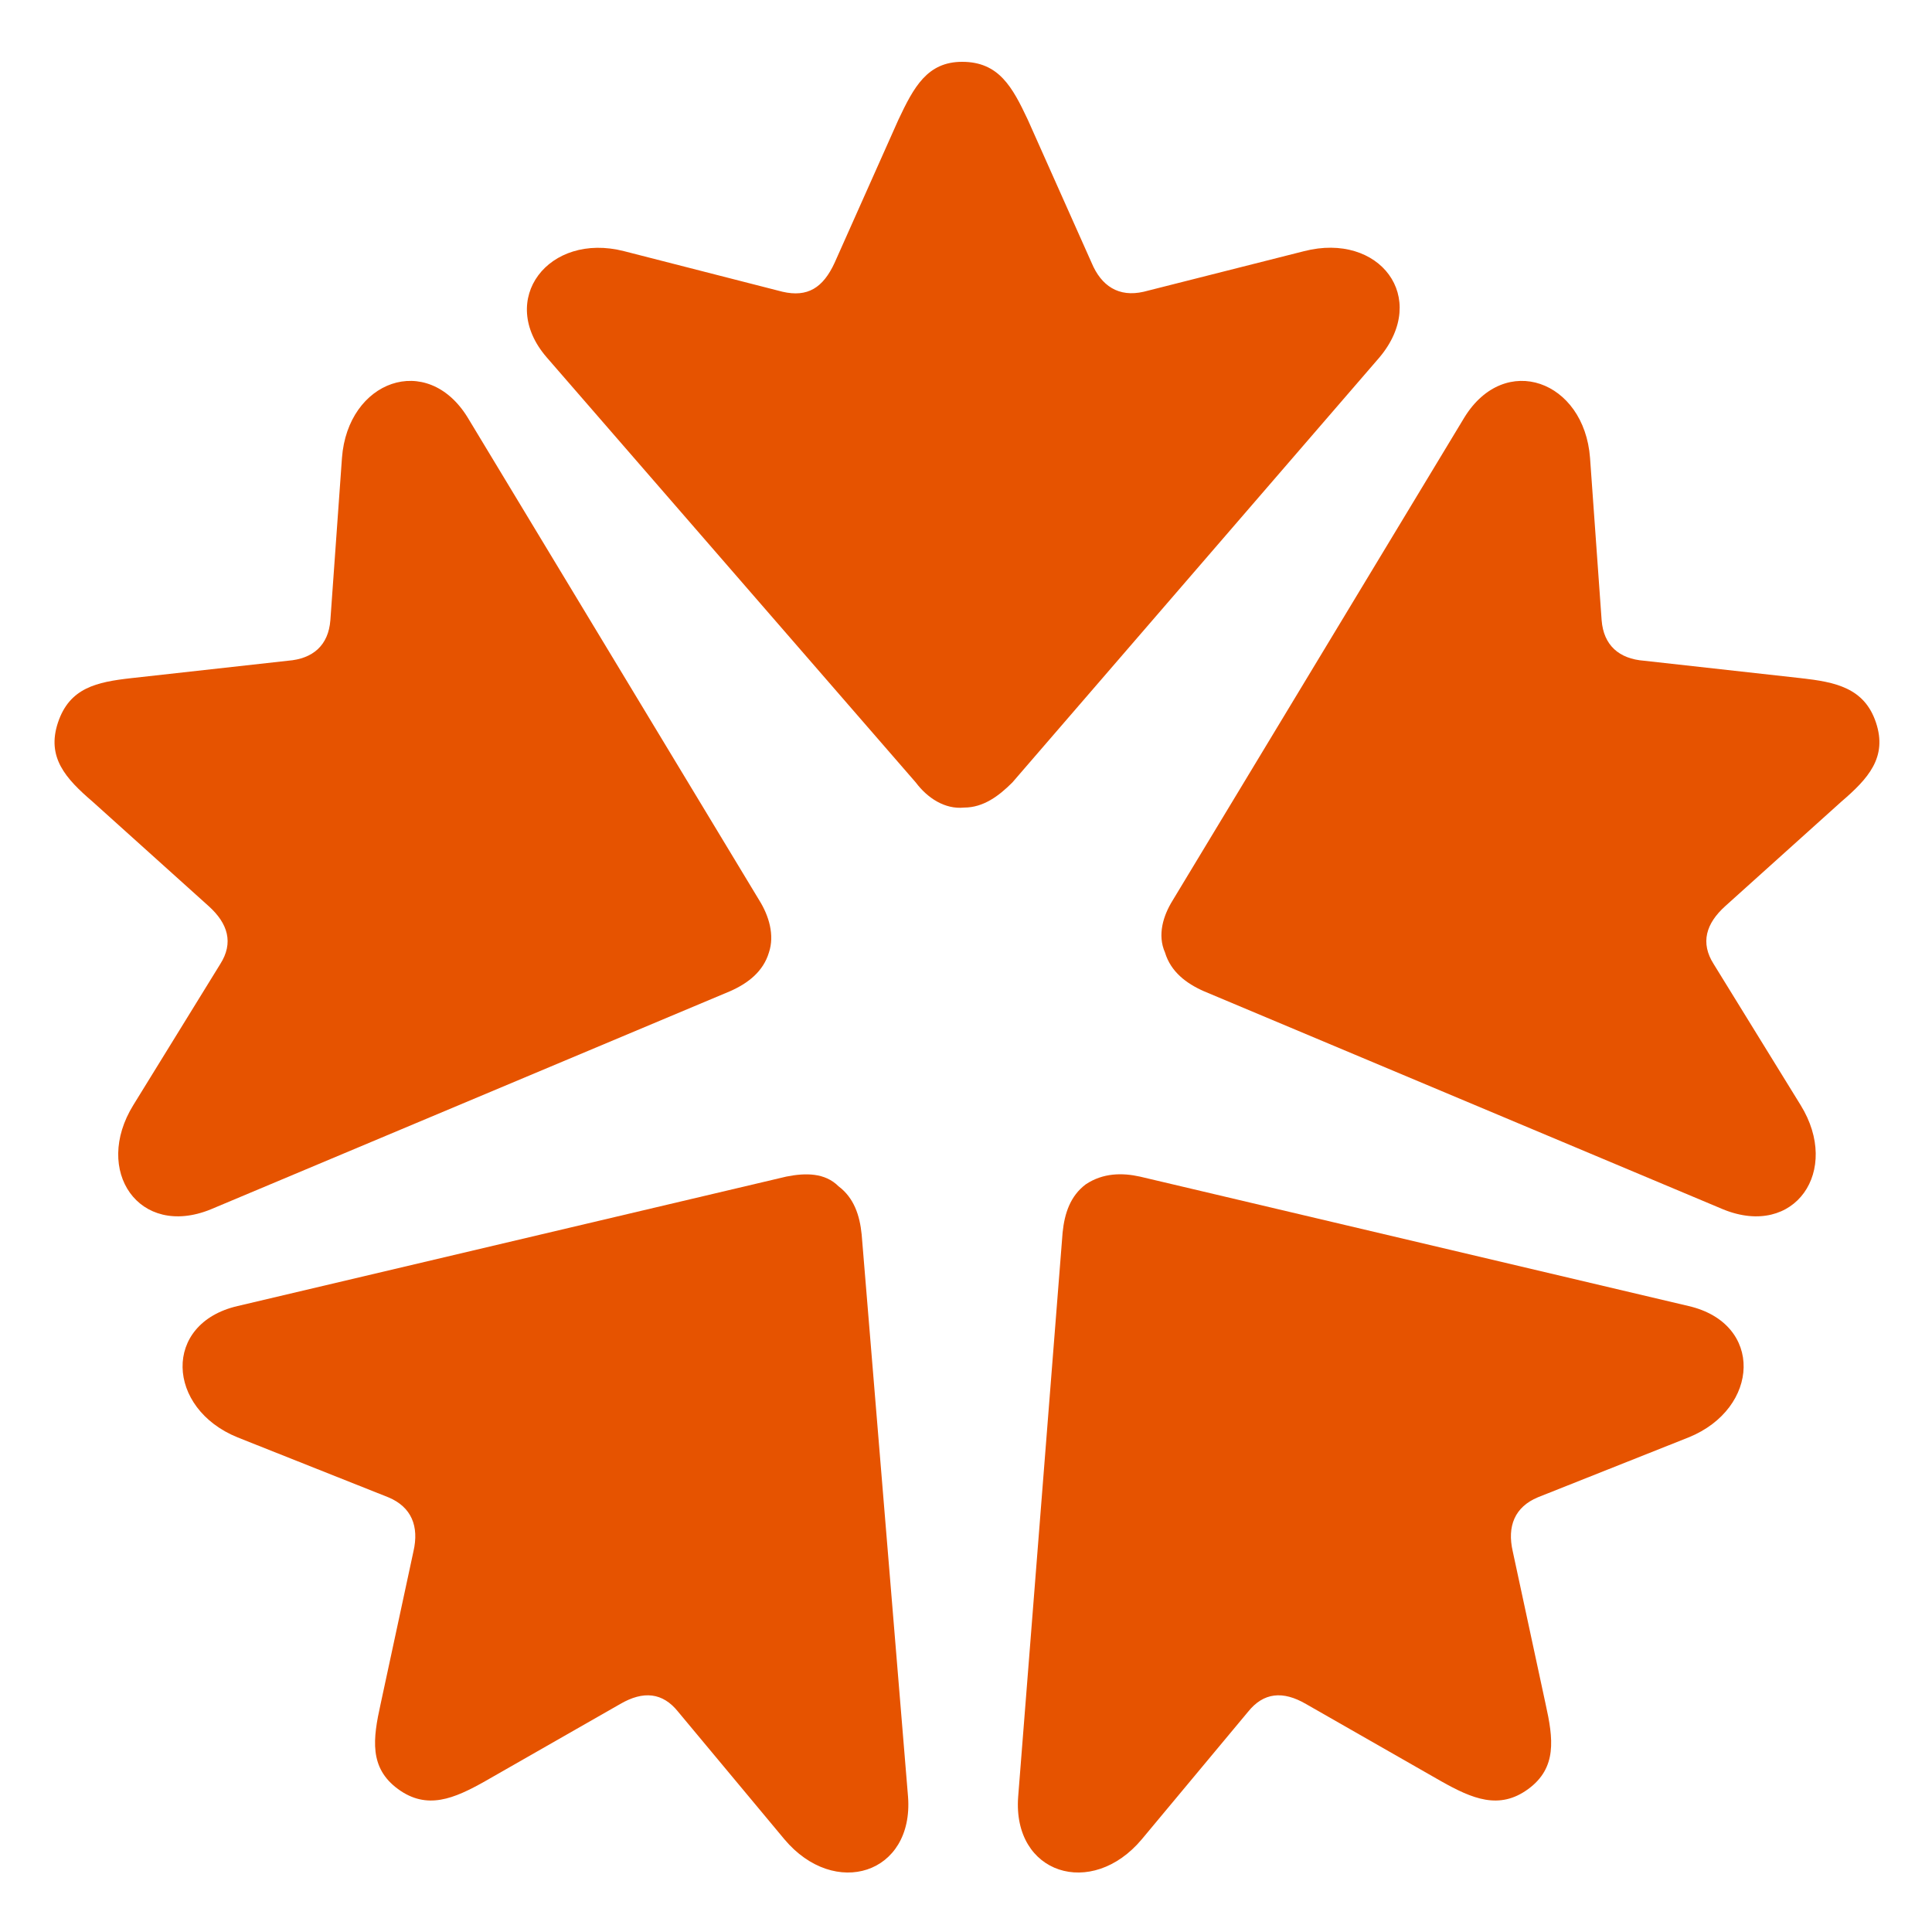
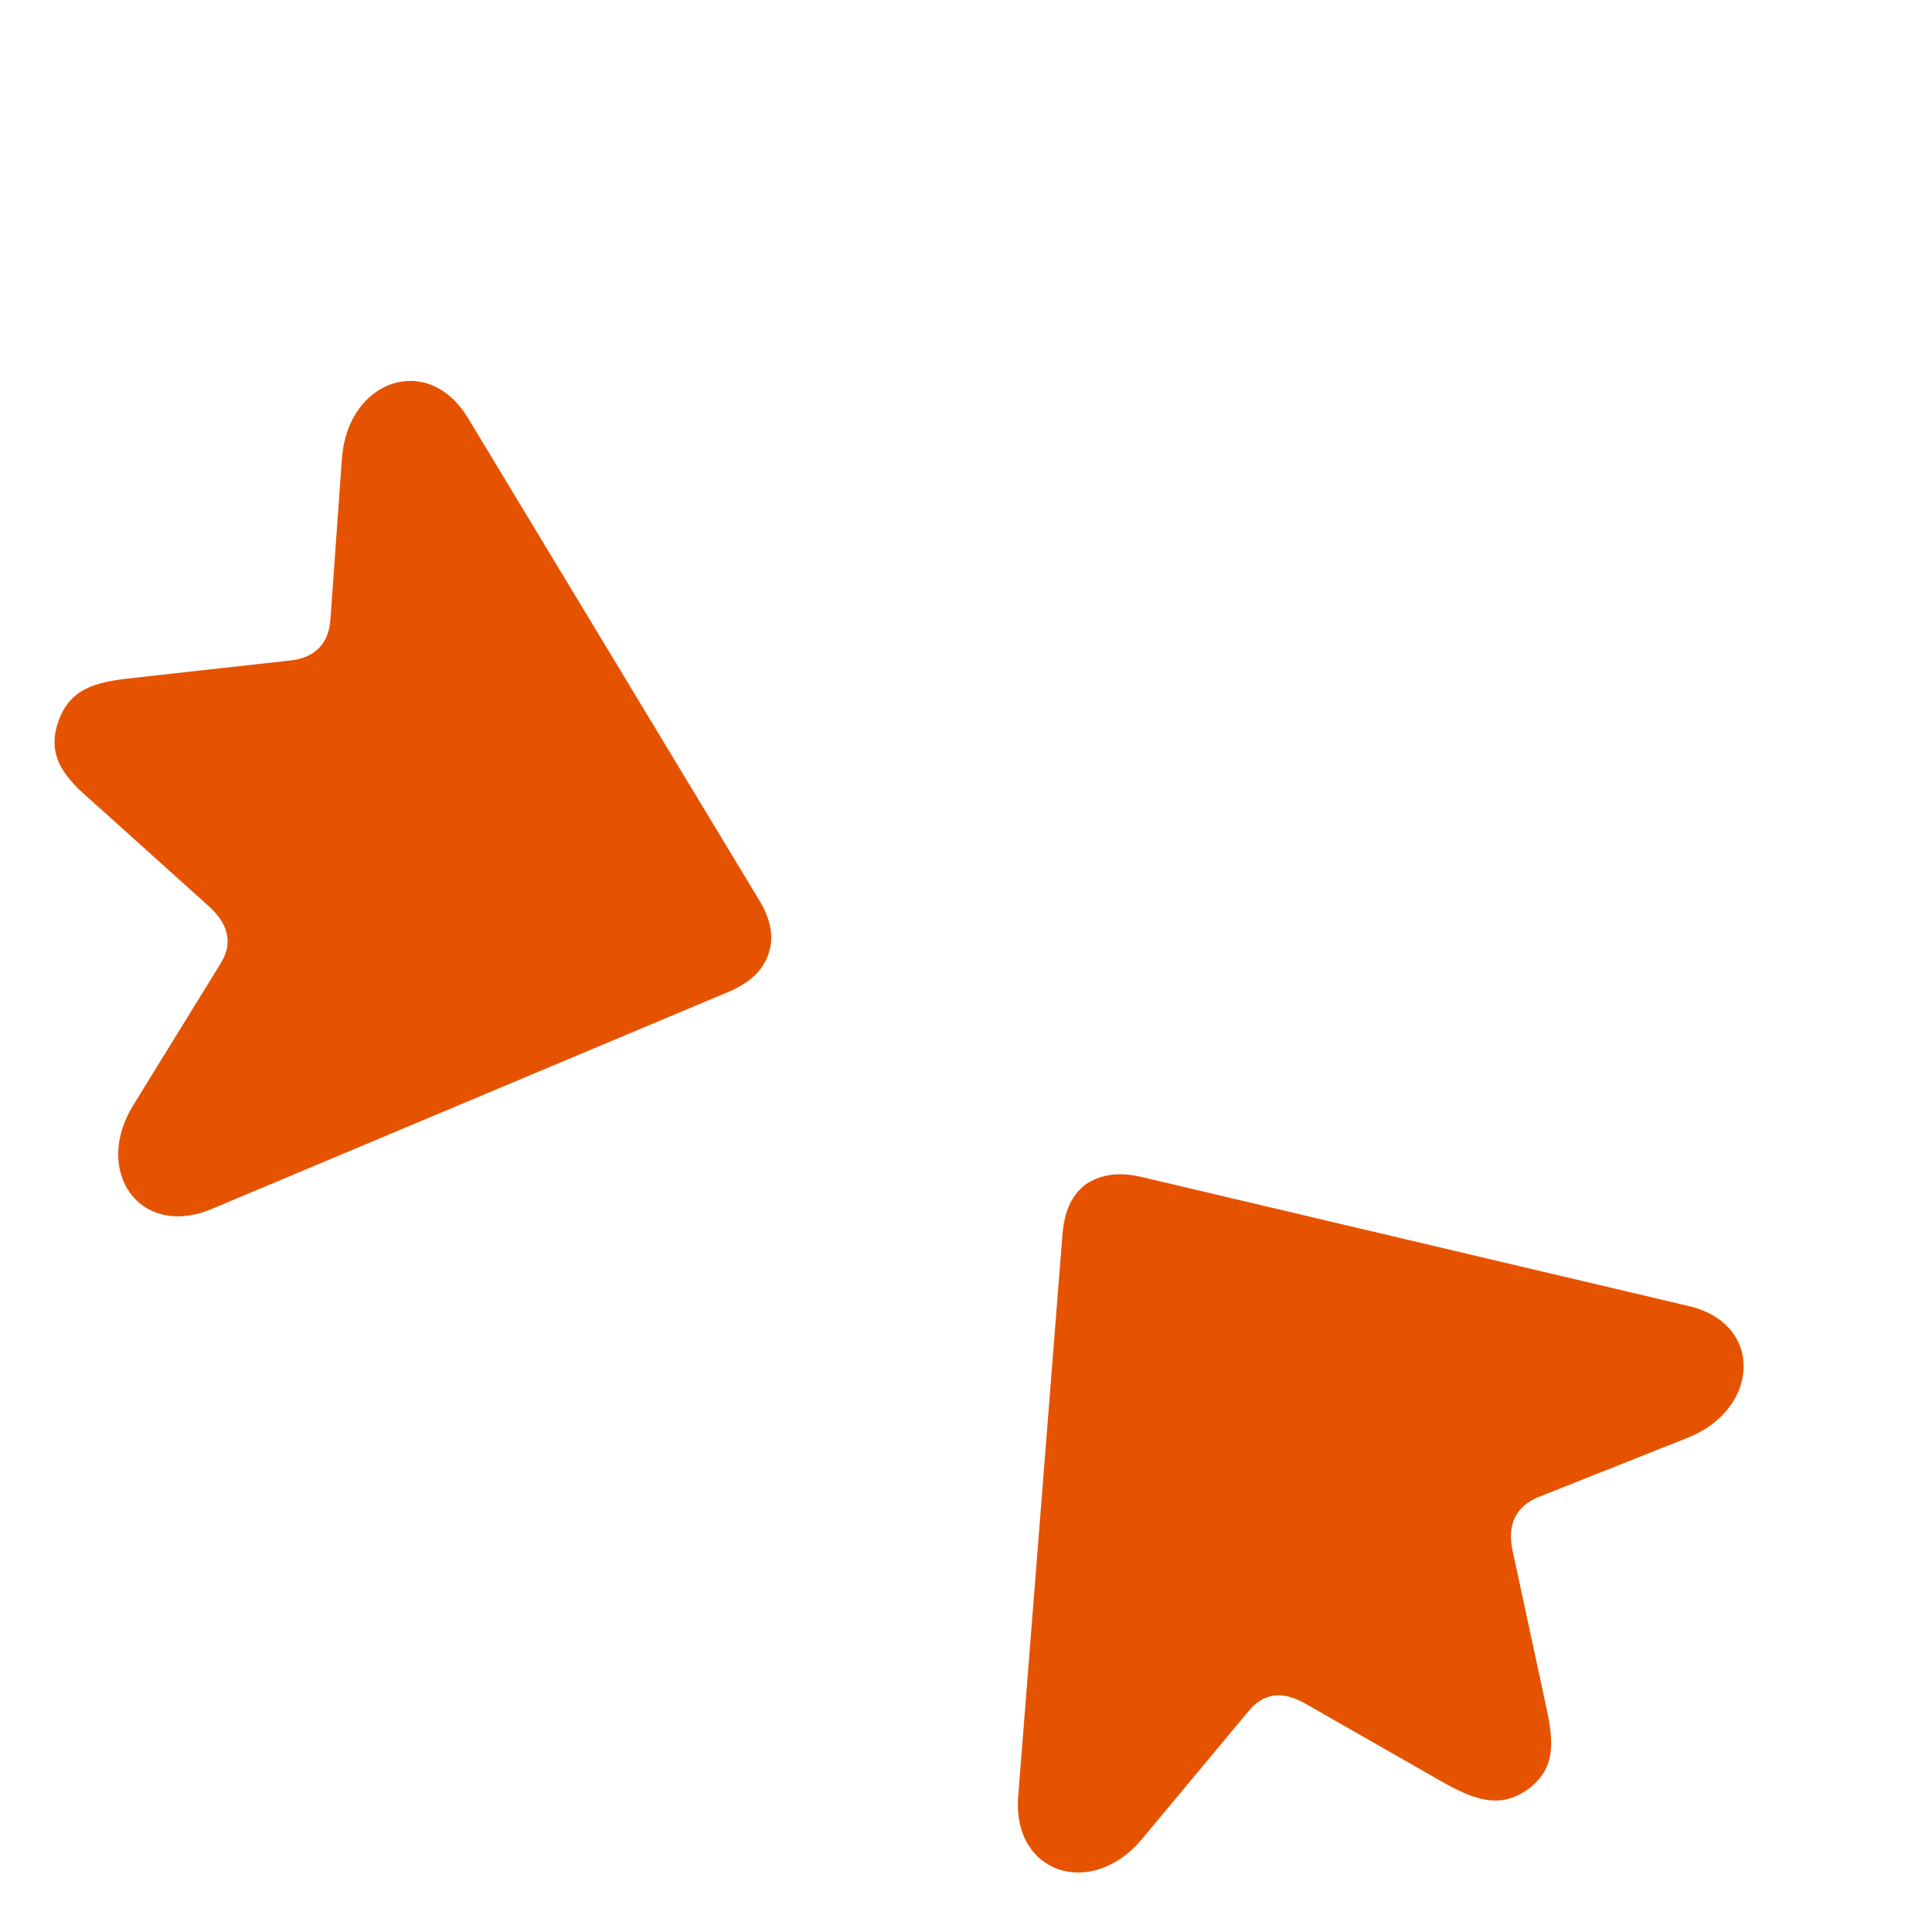
<svg xmlns="http://www.w3.org/2000/svg" id="Capa_1" x="0px" y="0px" viewBox="0 0 100 100" style="enable-background:new 0 0 100 100;" xml:space="preserve">
  <style type="text/css">	.st0{fill-rule:evenodd;clip-rule:evenodd;fill:#E65300;}</style>
  <g>
-     <path class="st0" d="M47.4,40.5L28.3,18.5c-2.6-3,0.1-6.5,4-5.5l8.2,2.1c1.3,0.3,2.1-0.2,2.7-1.5l3.3-7.4c0.8-1.7,1.5-3,3.3-3  c1.9,0,2.6,1.3,3.4,3l3.3,7.4c0.5,1.2,1.4,1.8,2.7,1.5l8.3-2.1c3.9-1,6.5,2.4,3.9,5.5L52.4,40.5c-0.7,0.7-1.5,1.3-2.5,1.3  C48.9,41.9,48,41.3,47.4,40.5" />
-     <path class="st0" d="M60.7,46.6l15.1-25c2.1-3.4,6.2-1.9,6.5,2.1l0.6,8.4c0.1,1.3,0.9,2,2.2,2.1l8.1,0.9c1.8,0.2,3.3,0.5,3.9,2.3  c0.6,1.8-0.4,2.9-1.8,4.1l-6,5.4c-1,0.9-1.3,1.9-0.6,3l4.5,7.3c2.1,3.4-0.3,6.9-4,5.4L62.3,51.3c-0.9-0.4-1.7-1-2-2  C59.9,48.4,60.2,47.4,60.7,46.6" />
    <path class="st0" d="M39.3,46.6l-15.1-25c-2.1-3.4-6.2-1.9-6.5,2.1l-0.6,8.4c-0.1,1.3-0.9,2-2.2,2.1l-8.1,0.9  C5,35.3,3.6,35.6,3,37.4c-0.6,1.8,0.4,2.9,1.8,4.1l6,5.4c1,0.9,1.3,1.9,0.6,3l-4.5,7.3c-2.1,3.4,0.3,6.9,4,5.4l26.9-11.3  c0.9-0.4,1.7-1,2-2C40.1,48.4,39.8,47.4,39.3,46.6" />
-     <path class="st0" d="M40.7,60.9l-28.4,6.7c-3.9,0.9-3.7,5.3,0,6.8l7.8,3.1c1.2,0.5,1.6,1.5,1.3,2.8l-1.7,7.9  c-0.4,1.8-0.6,3.3,0.9,4.4c1.5,1.1,2.9,0.5,4.5-0.4l7-4c1.2-0.7,2.2-0.6,3,0.4l5.5,6.6c2.6,3.1,6.7,1.8,6.4-2.2l-2.4-29.1  c-0.1-1-0.4-1.9-1.2-2.5C42.7,60.7,41.7,60.7,40.7,60.9" />
    <path class="st0" d="M59,60.9l28.4,6.7c3.9,0.9,3.7,5.3,0,6.8l-7.8,3.1C78.4,78,78,79,78.3,80.3l1.7,7.9c0.4,1.8,0.6,3.3-0.9,4.4  c-1.5,1.1-2.9,0.5-4.5-0.4l-7-4c-1.2-0.7-2.2-0.6-3,0.4l-5.5,6.6c-2.6,3.1-6.7,1.8-6.4-2.2L55,63.8c0.1-1,0.4-1.9,1.2-2.5  C57.1,60.7,58.1,60.7,59,60.9" />
  </g>
</svg>